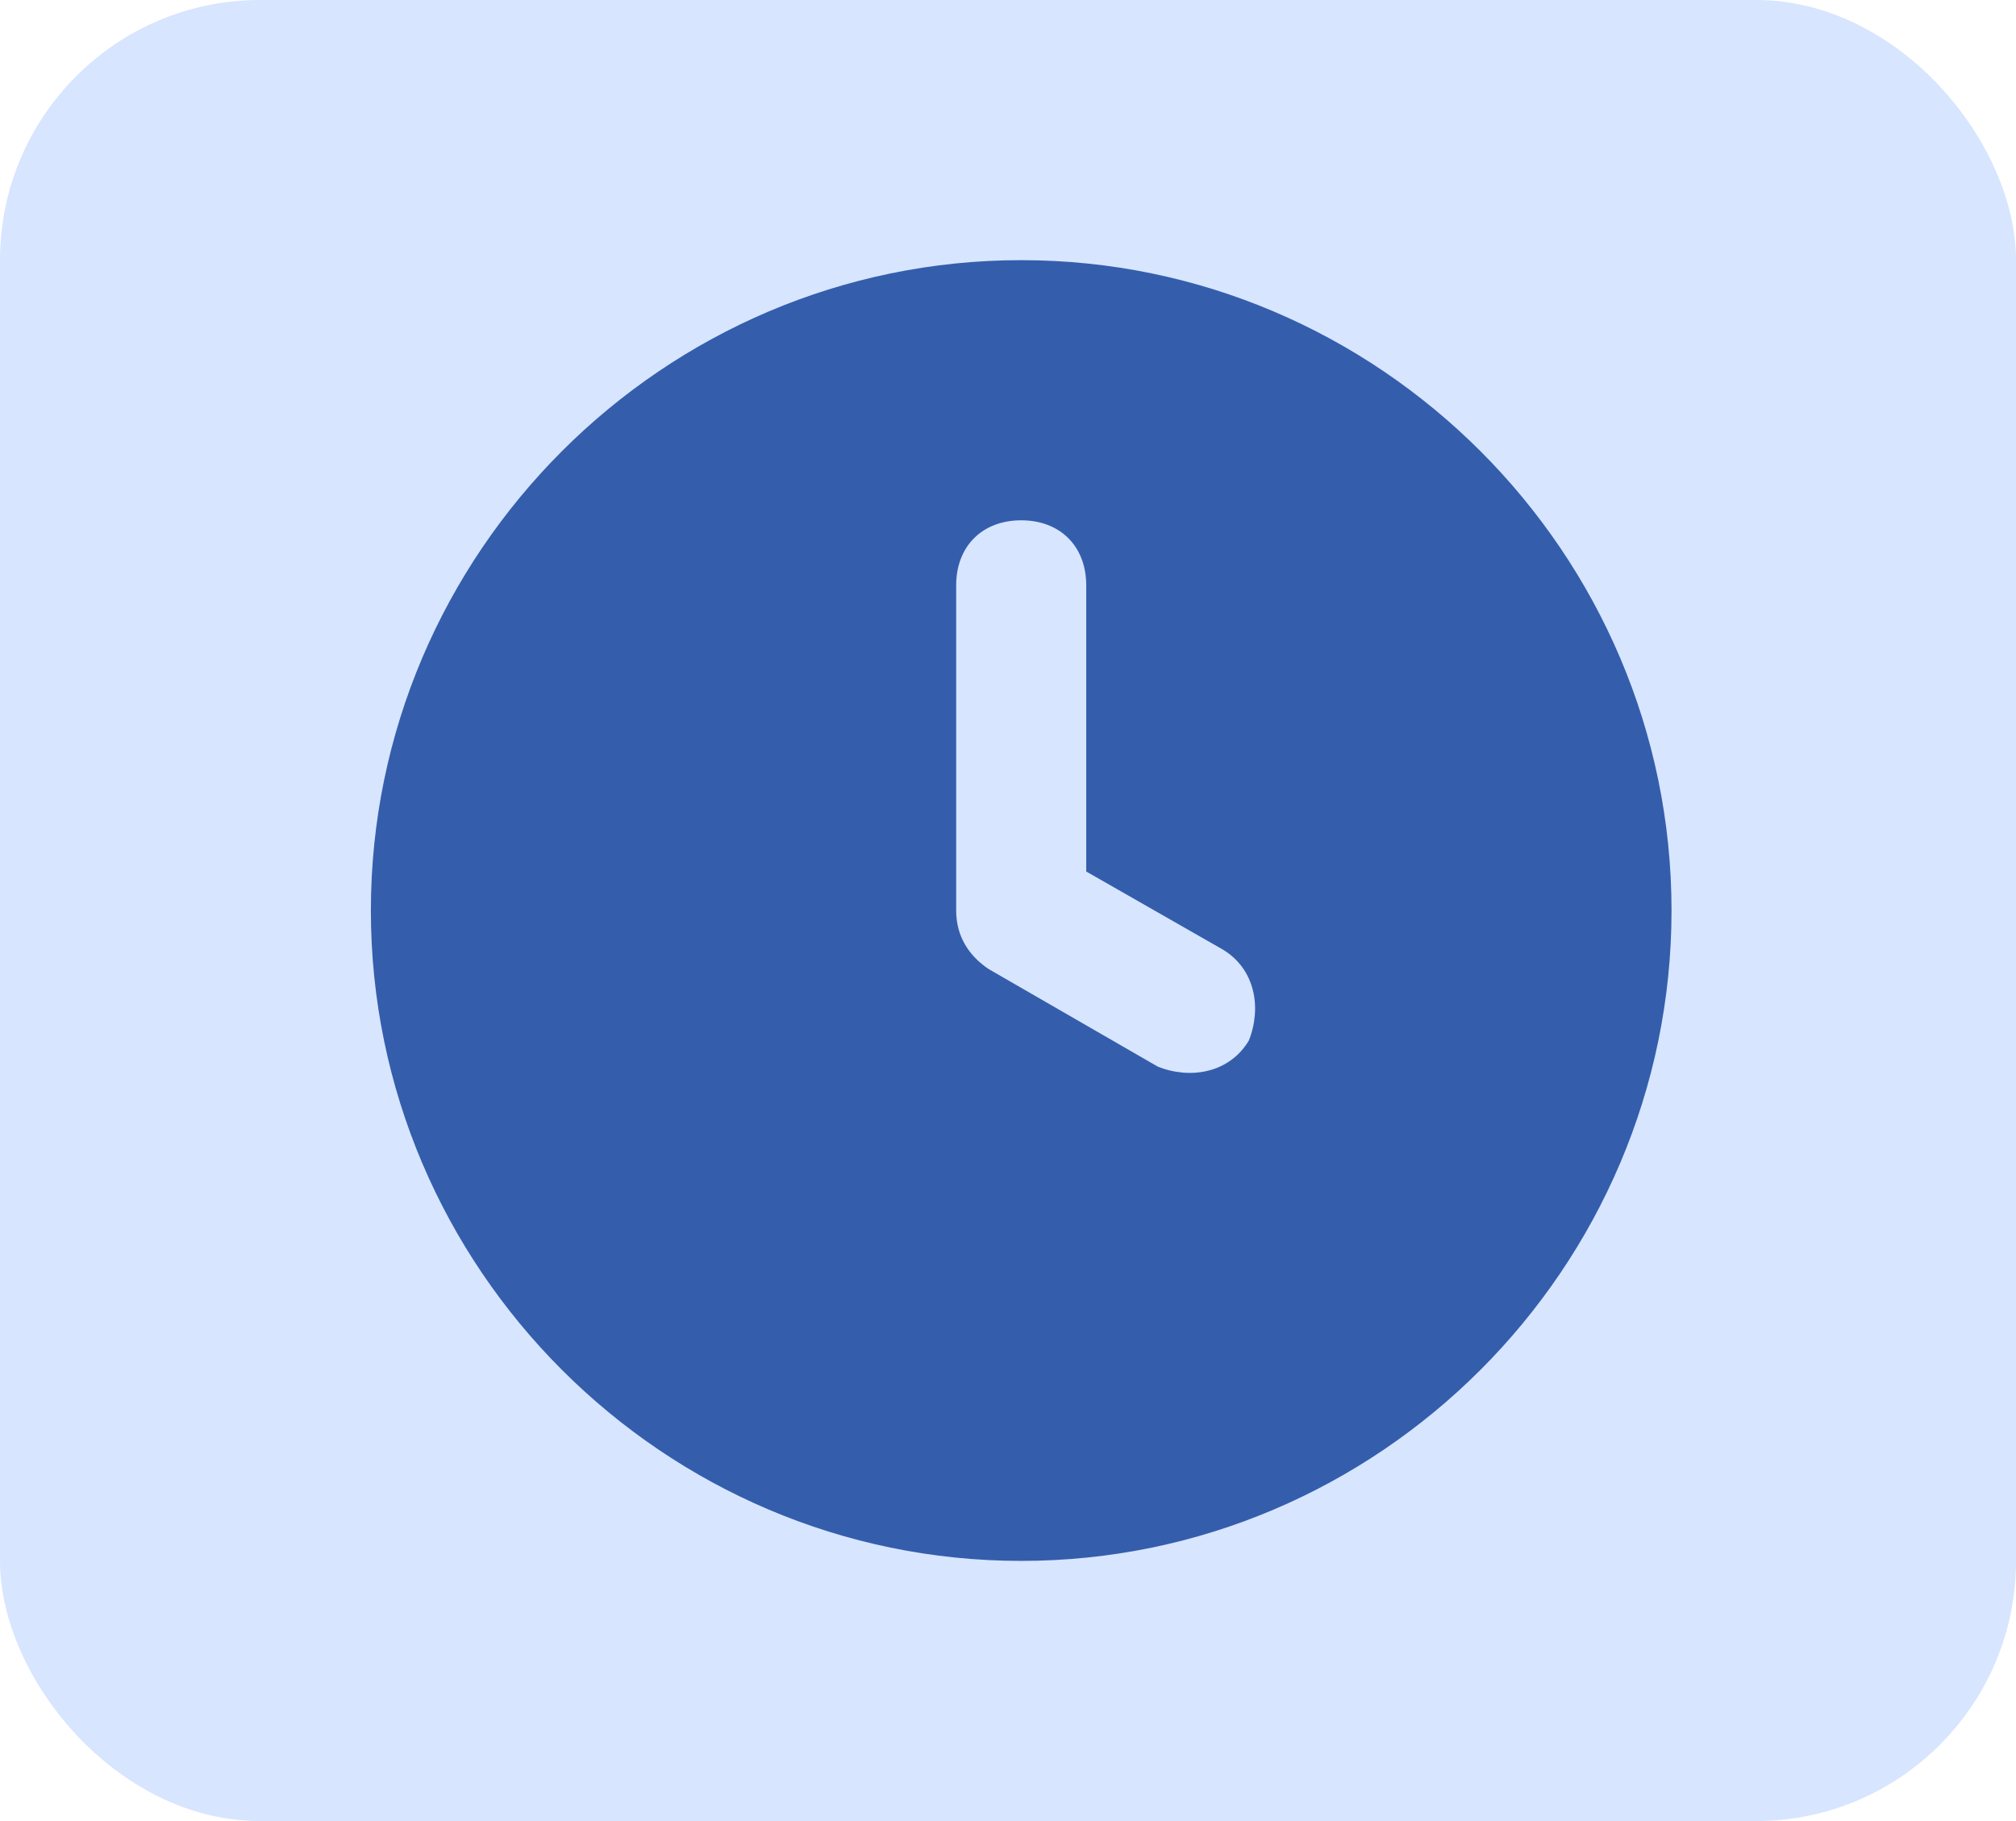
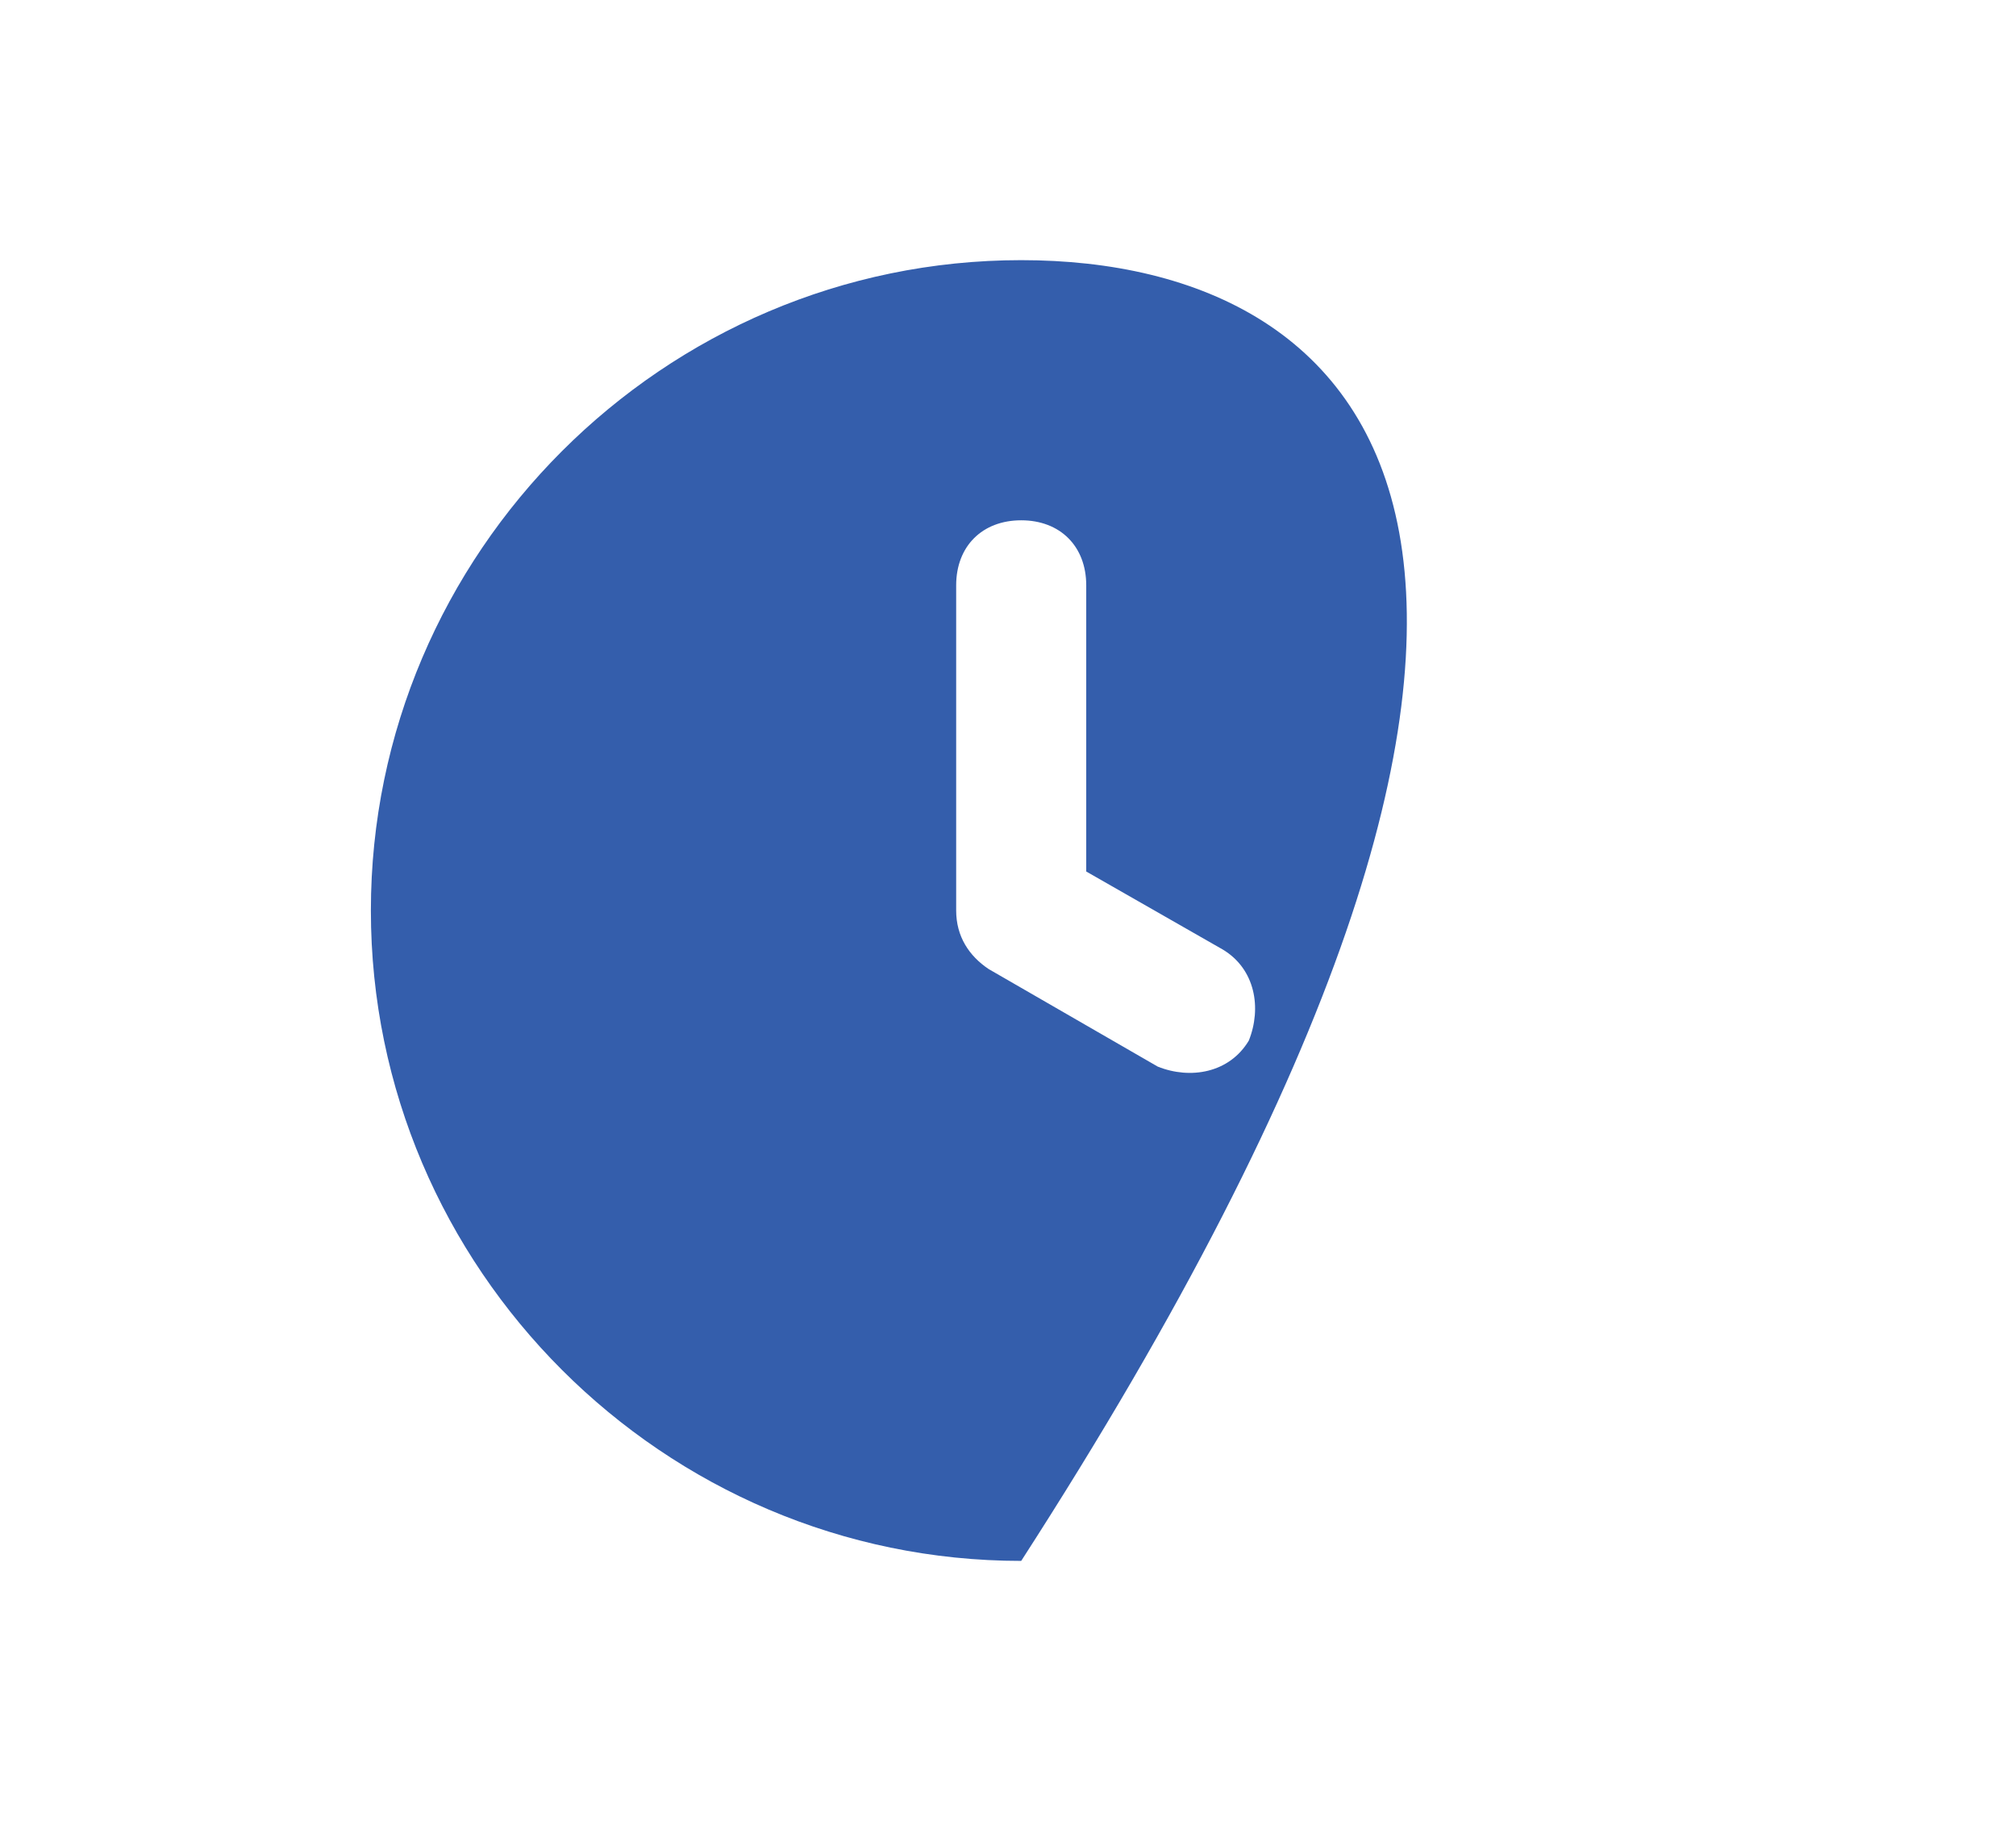
<svg xmlns="http://www.w3.org/2000/svg" width="31" height="28" viewBox="0 0 31 28" fill="none">
-   <rect width="31" height="28" rx="4" fill="#D7E5FF" />
-   <path d="M15.703 4C10.203 4 5.703 8.5 5.703 14C5.703 19.5 10.203 24 15.703 24C21.203 24 25.703 19.5 25.703 14C25.703 8.5 21.203 4 15.703 4ZM19.203 16C18.903 16.5 18.303 16.6 17.803 16.4L15.203 14.9C14.903 14.7 14.703 14.4 14.703 14V9C14.703 8.4 15.103 8 15.703 8C16.303 8 16.703 8.4 16.703 9V13.4L18.803 14.6C19.303 14.9 19.403 15.5 19.203 16Z" fill="#345EAC" />
+   <path d="M15.703 4C10.203 4 5.703 8.5 5.703 14C5.703 19.5 10.203 24 15.703 24C25.703 8.5 21.203 4 15.703 4ZM19.203 16C18.903 16.5 18.303 16.6 17.803 16.4L15.203 14.9C14.903 14.7 14.703 14.4 14.703 14V9C14.703 8.4 15.103 8 15.703 8C16.303 8 16.703 8.4 16.703 9V13.4L18.803 14.6C19.303 14.9 19.403 15.5 19.203 16Z" fill="#345EAC" />
</svg>